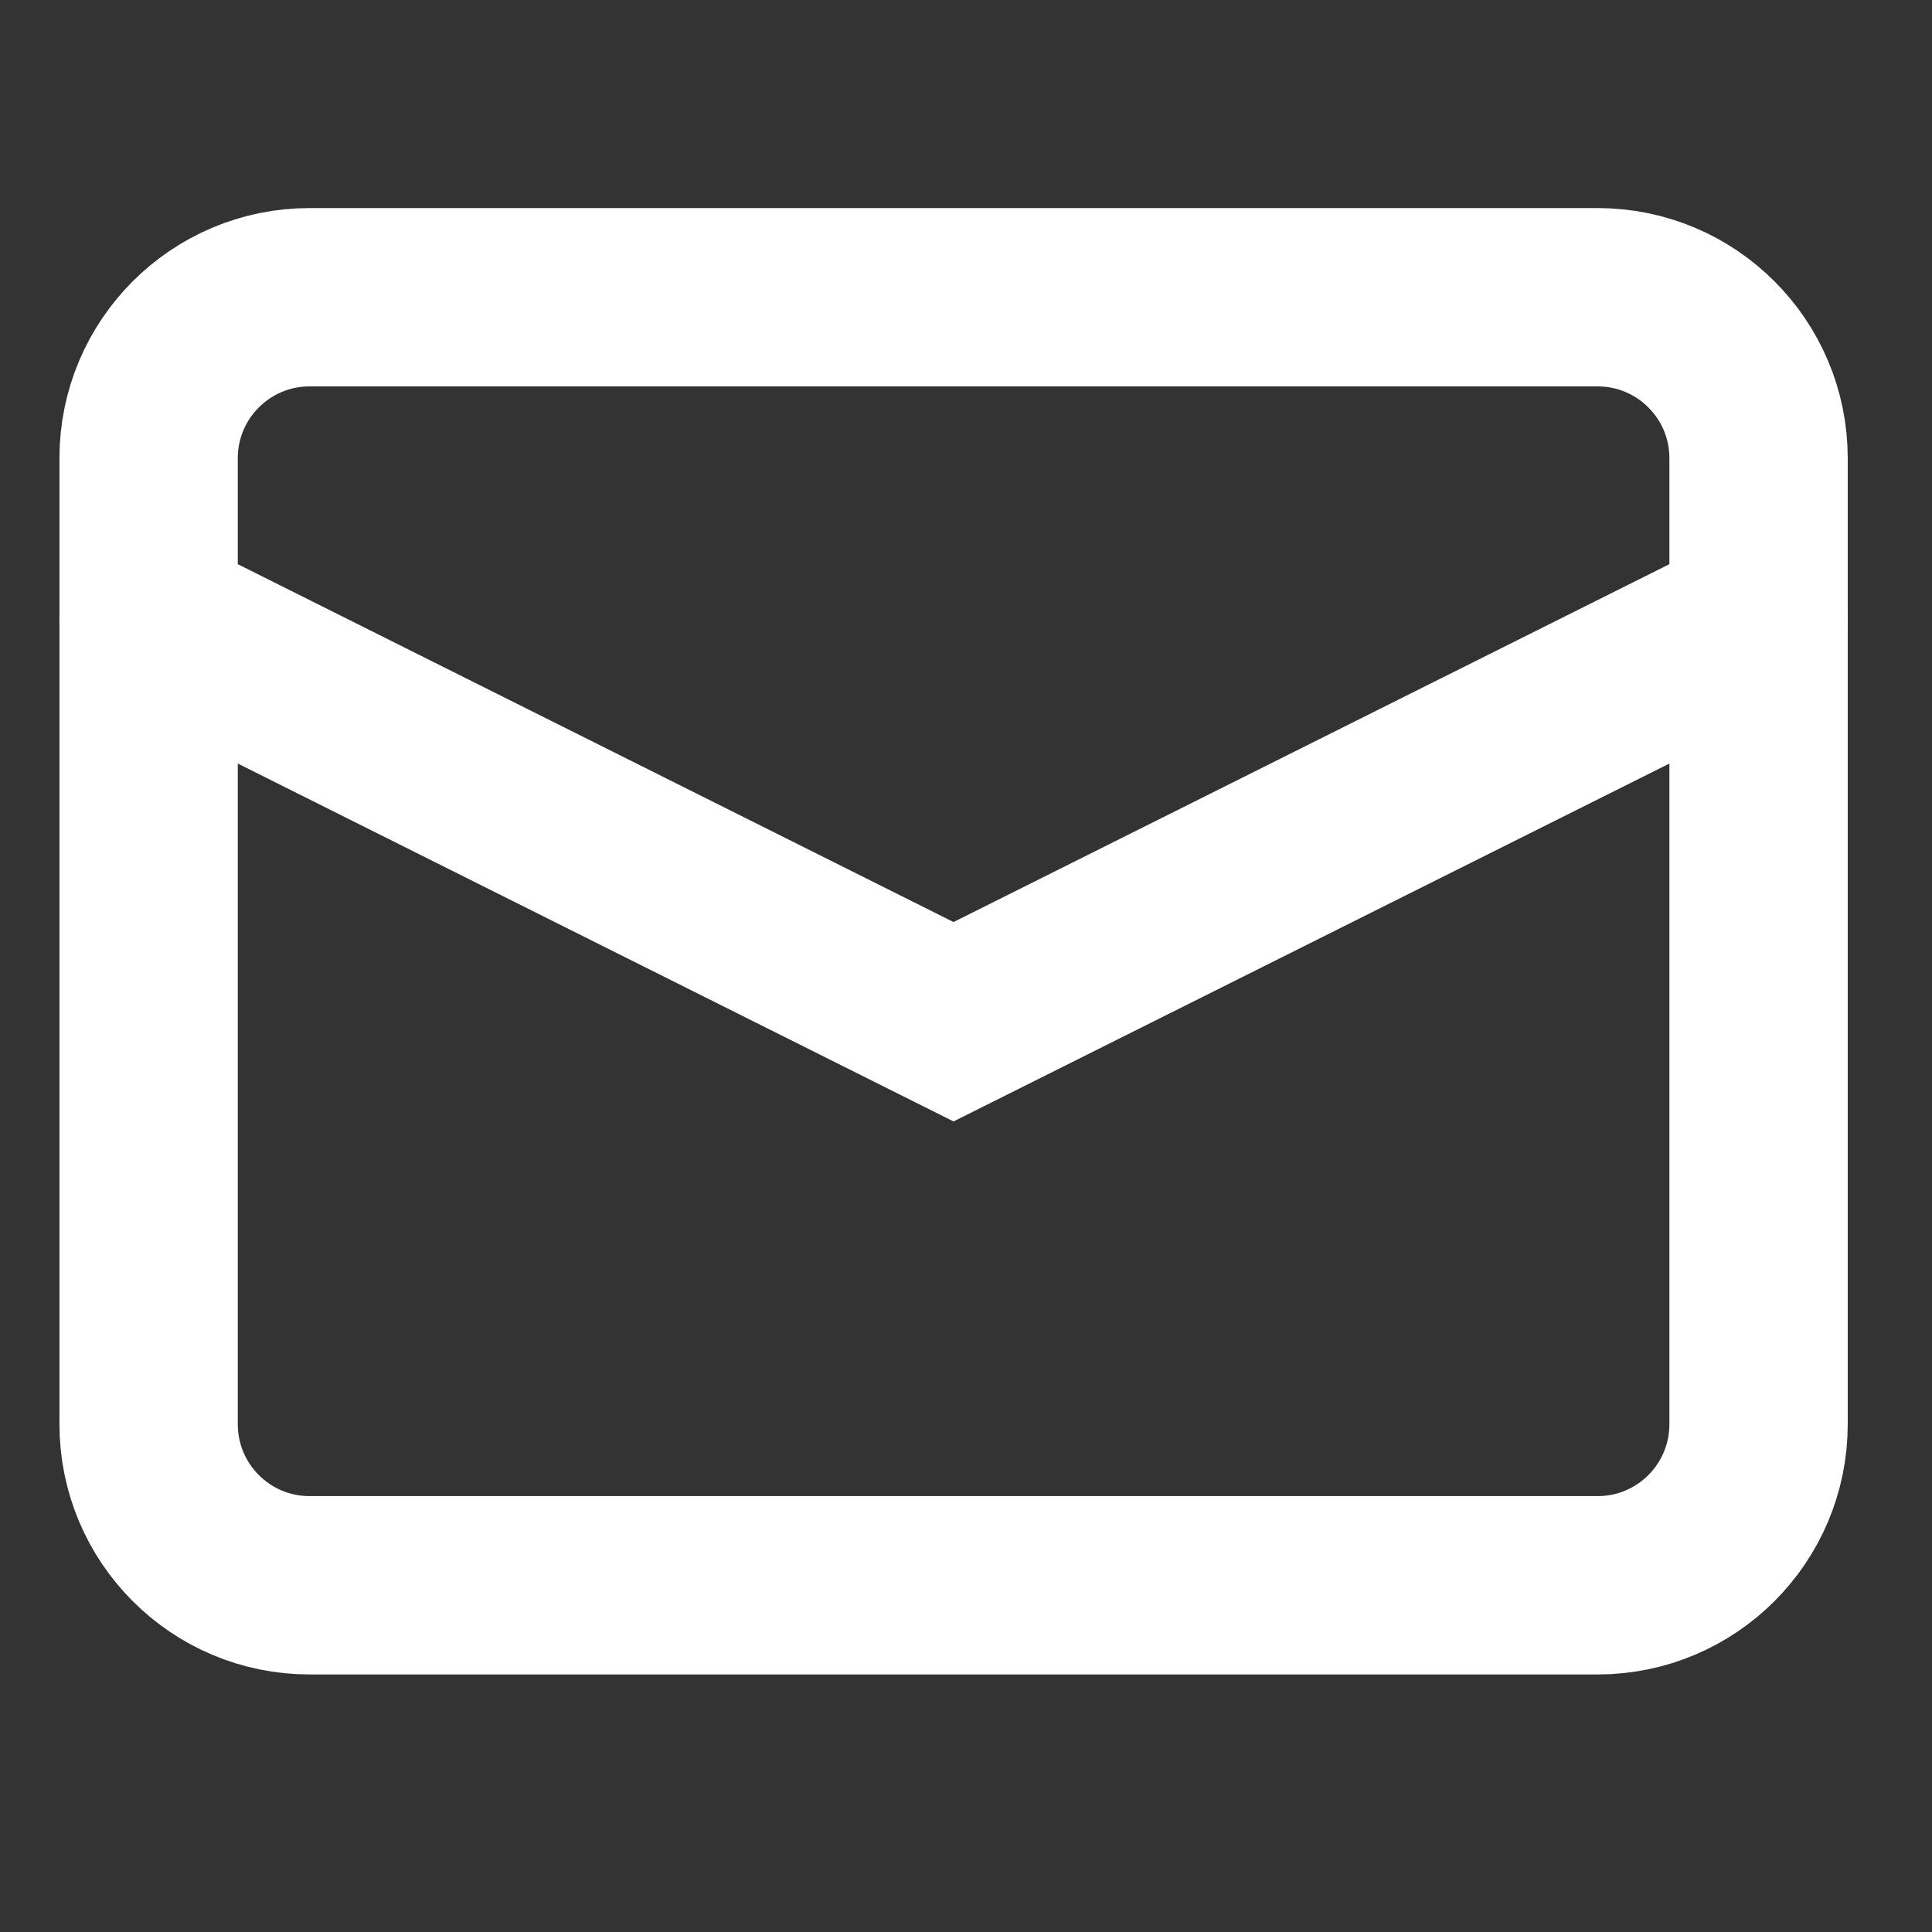
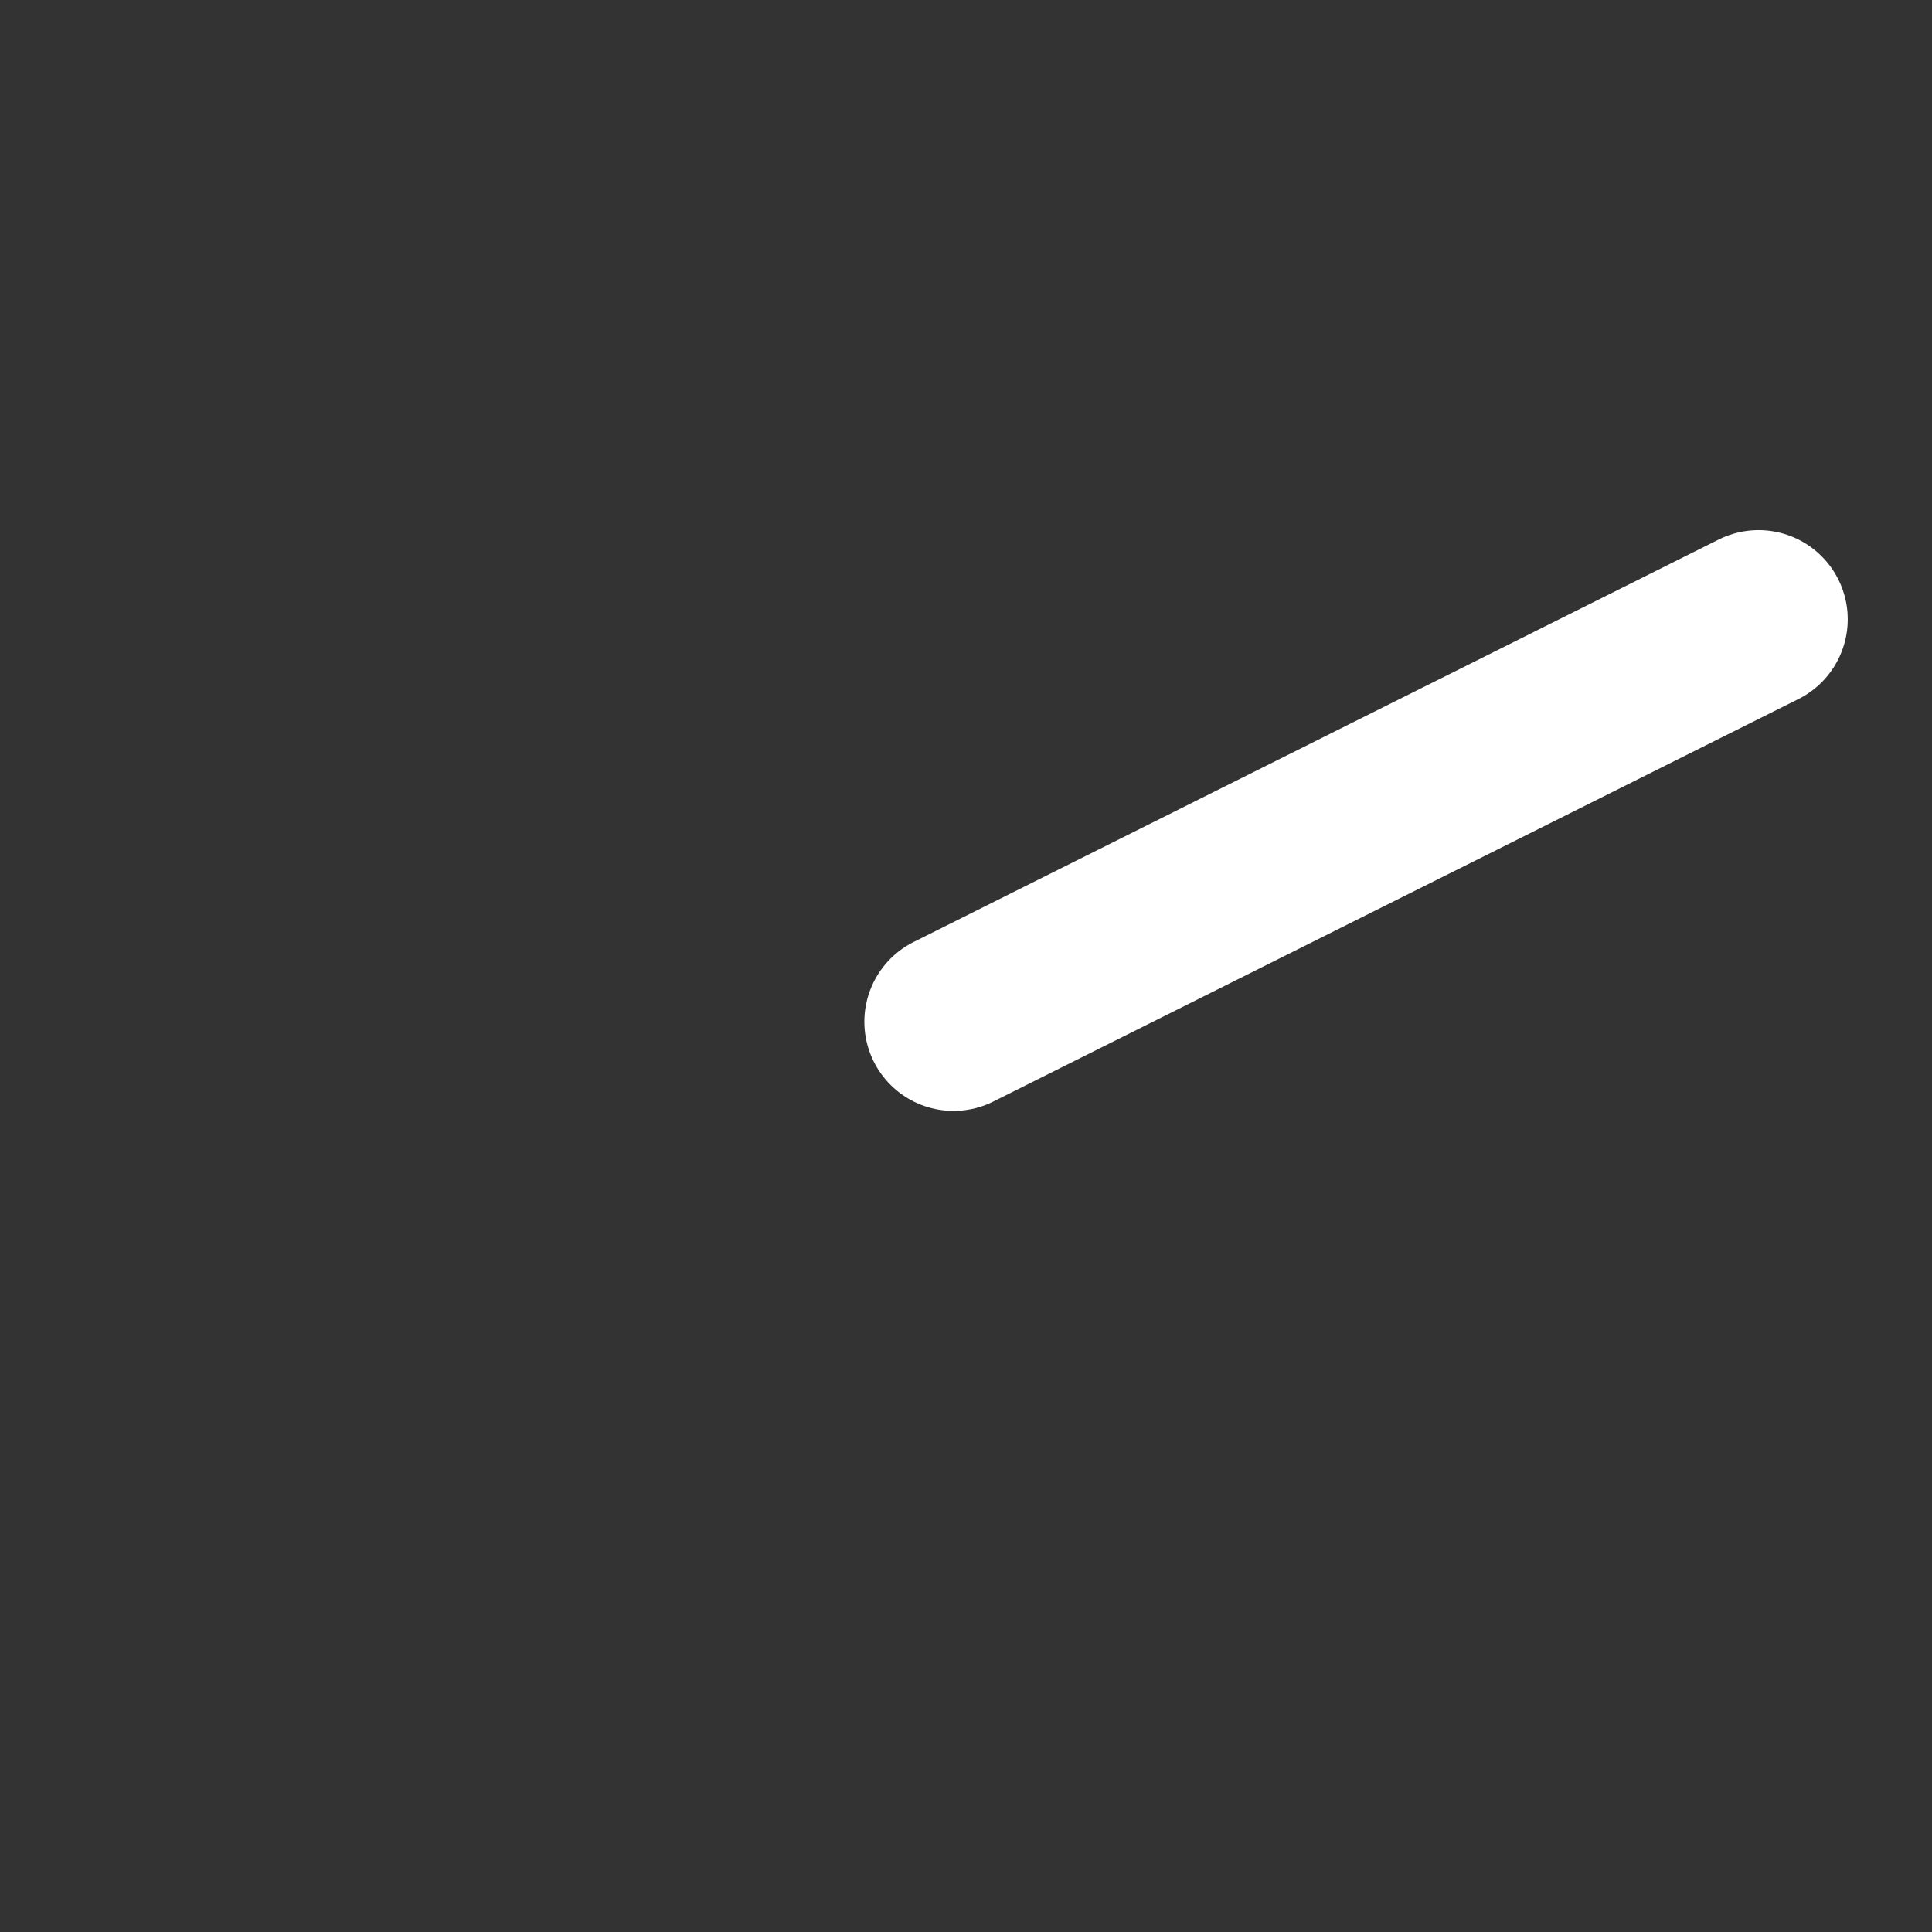
<svg xmlns="http://www.w3.org/2000/svg" fill="none" height="100%" overflow="visible" preserveAspectRatio="none" style="display: block;" viewBox="0 0 13 13" width="100%">
  <rect x="0" y="0" width="13" height="13" fill="#333333" stroke="none" />
  <g id="E-mail">
    <g id="Group">
-       <path d="M10.75 2H2.083C1.485 2 1 2.485 1 3.083V9.583C1 10.182 1.485 10.667 2.083 10.667H10.75C11.348 10.667 11.833 10.182 11.833 9.583V3.083C11.833 2.485 11.348 2 10.75 2Z" id="Vector" stroke="white" stroke-linecap="round" stroke-width="1.2" />
-       <path d="M11.833 4.167L6.416 6.875L1 4.167" id="Vector_2" stroke="white" stroke-linecap="round" stroke-width="1.2" />
+       <path d="M11.833 4.167L6.416 6.875" id="Vector_2" stroke="white" stroke-linecap="round" stroke-width="1.2" />
    </g>
  </g>
</svg>